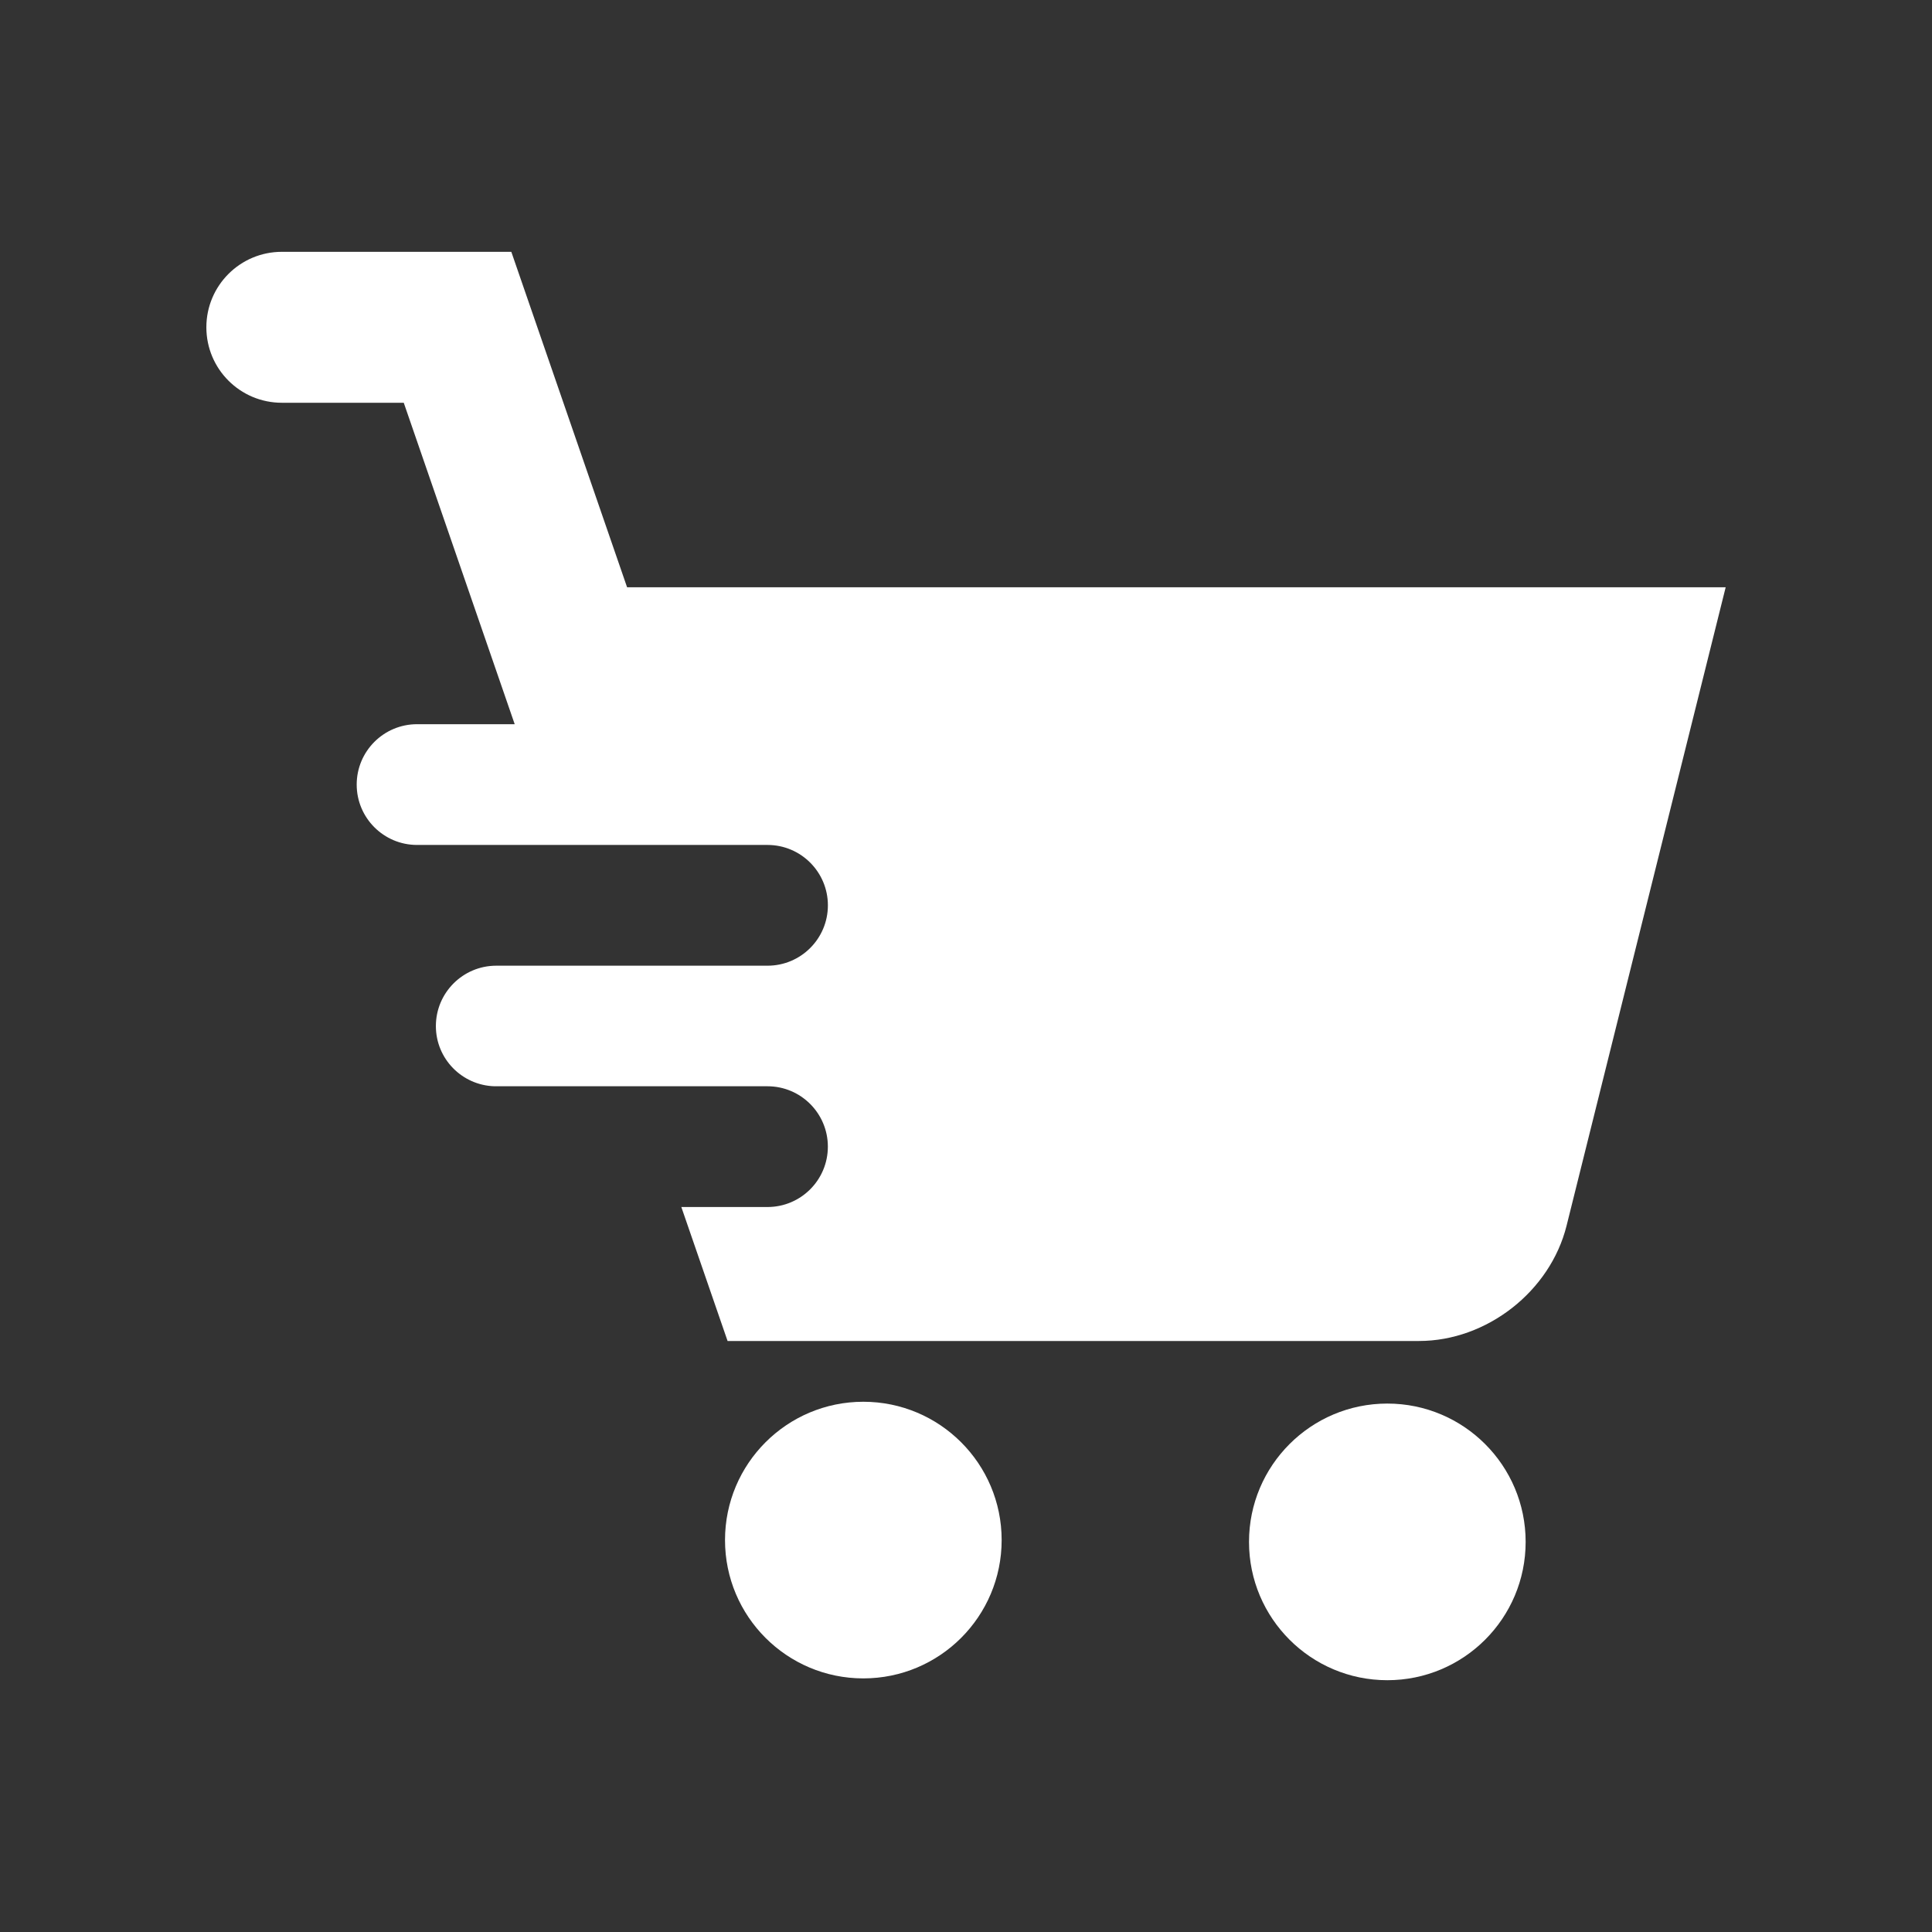
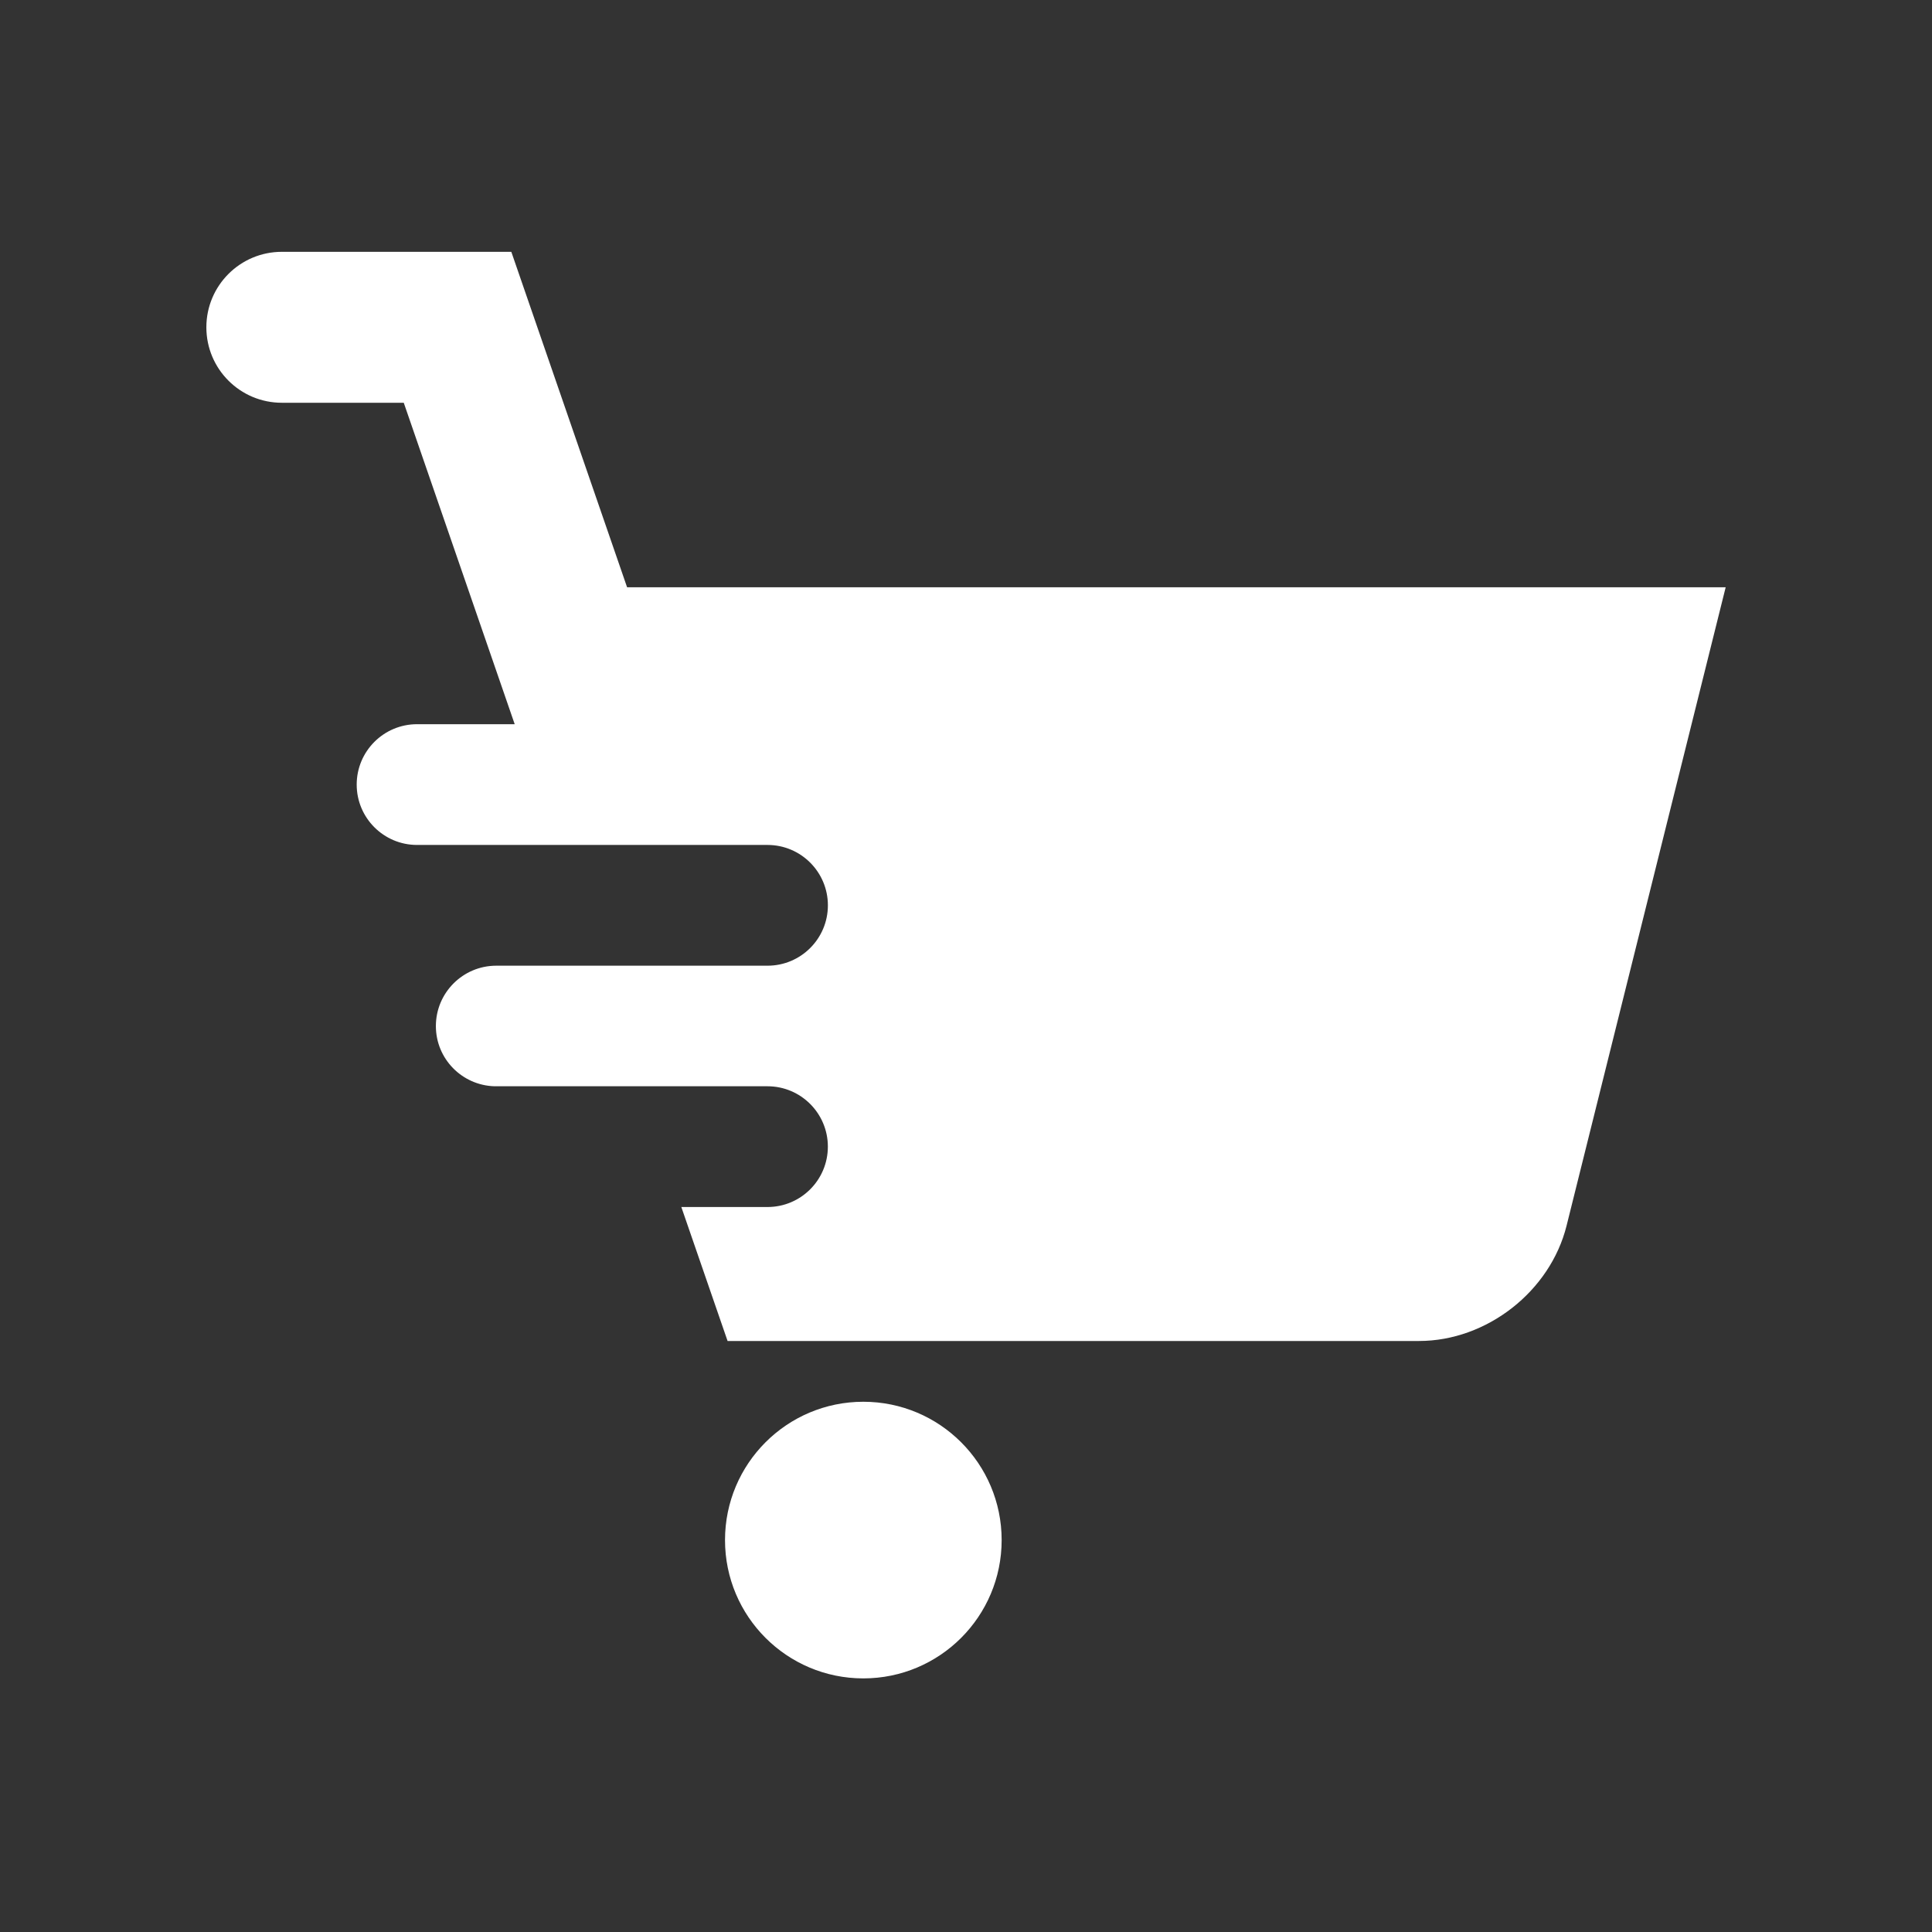
<svg xmlns="http://www.w3.org/2000/svg" fill="white" enable-background="new 0 0 64 64" height="64px" id="Layer_1" version="1.1" viewBox="0 0 64 64" width="64px" xml:space="preserve">
  <rect x="0" y="0" width="64" height="64" fill="#333333" stroke="none" />
  <g>
    <circle cx="28.599" cy="51.017" r="4.582" />
-     <circle cx="45.957" cy="51.077" r="4.582" />
-     <path d="M20.773,19.454L16.938,8.342H9.336c-1.381,0-2.5,1.119-2.5,2.5s1.119,2.5,2.5,2.5h4.039L17.05,23.99h-3.234   c-1.105,0-2,0.896-2,2s0.895,2,2,2h0.109h4.506h6.994c1.104,0,2,0.896,2,2s-0.896,2-2,2h-5.614h-3.372c-1.104,0-2,0.896-2,2   c0,1.084,0.865,1.962,1.941,1.994h9.044c1.104,0,2,0.896,2,2c0,1.105-0.896,2-2,2H22.57l1.532,4.438h22.904   c2.244,0,4.347-1.643,4.889-3.82l5.27-21.147H20.773z" />
+     <path d="M20.773,19.454L16.938,8.342H9.336c-1.381,0-2.5,1.119-2.5,2.5s1.119,2.5,2.5,2.5h4.039L17.05,23.99h-3.234   c-1.105,0-2,0.896-2,2s0.895,2,2,2h0.109h4.506h6.994c1.104,0,2,0.896,2,2s-0.896,2-2,2h-5.614h-3.372c-1.104,0-2,0.896-2,2   c0,1.084,0.865,1.962,1.941,1.994h9.044c1.104,0,2,0.896,2,2c0,1.105-0.896,2-2,2H22.57l1.532,4.438h22.904   c2.244,0,4.347-1.643,4.889-3.82l5.27-21.147H20.773" />
  </g>
</svg>